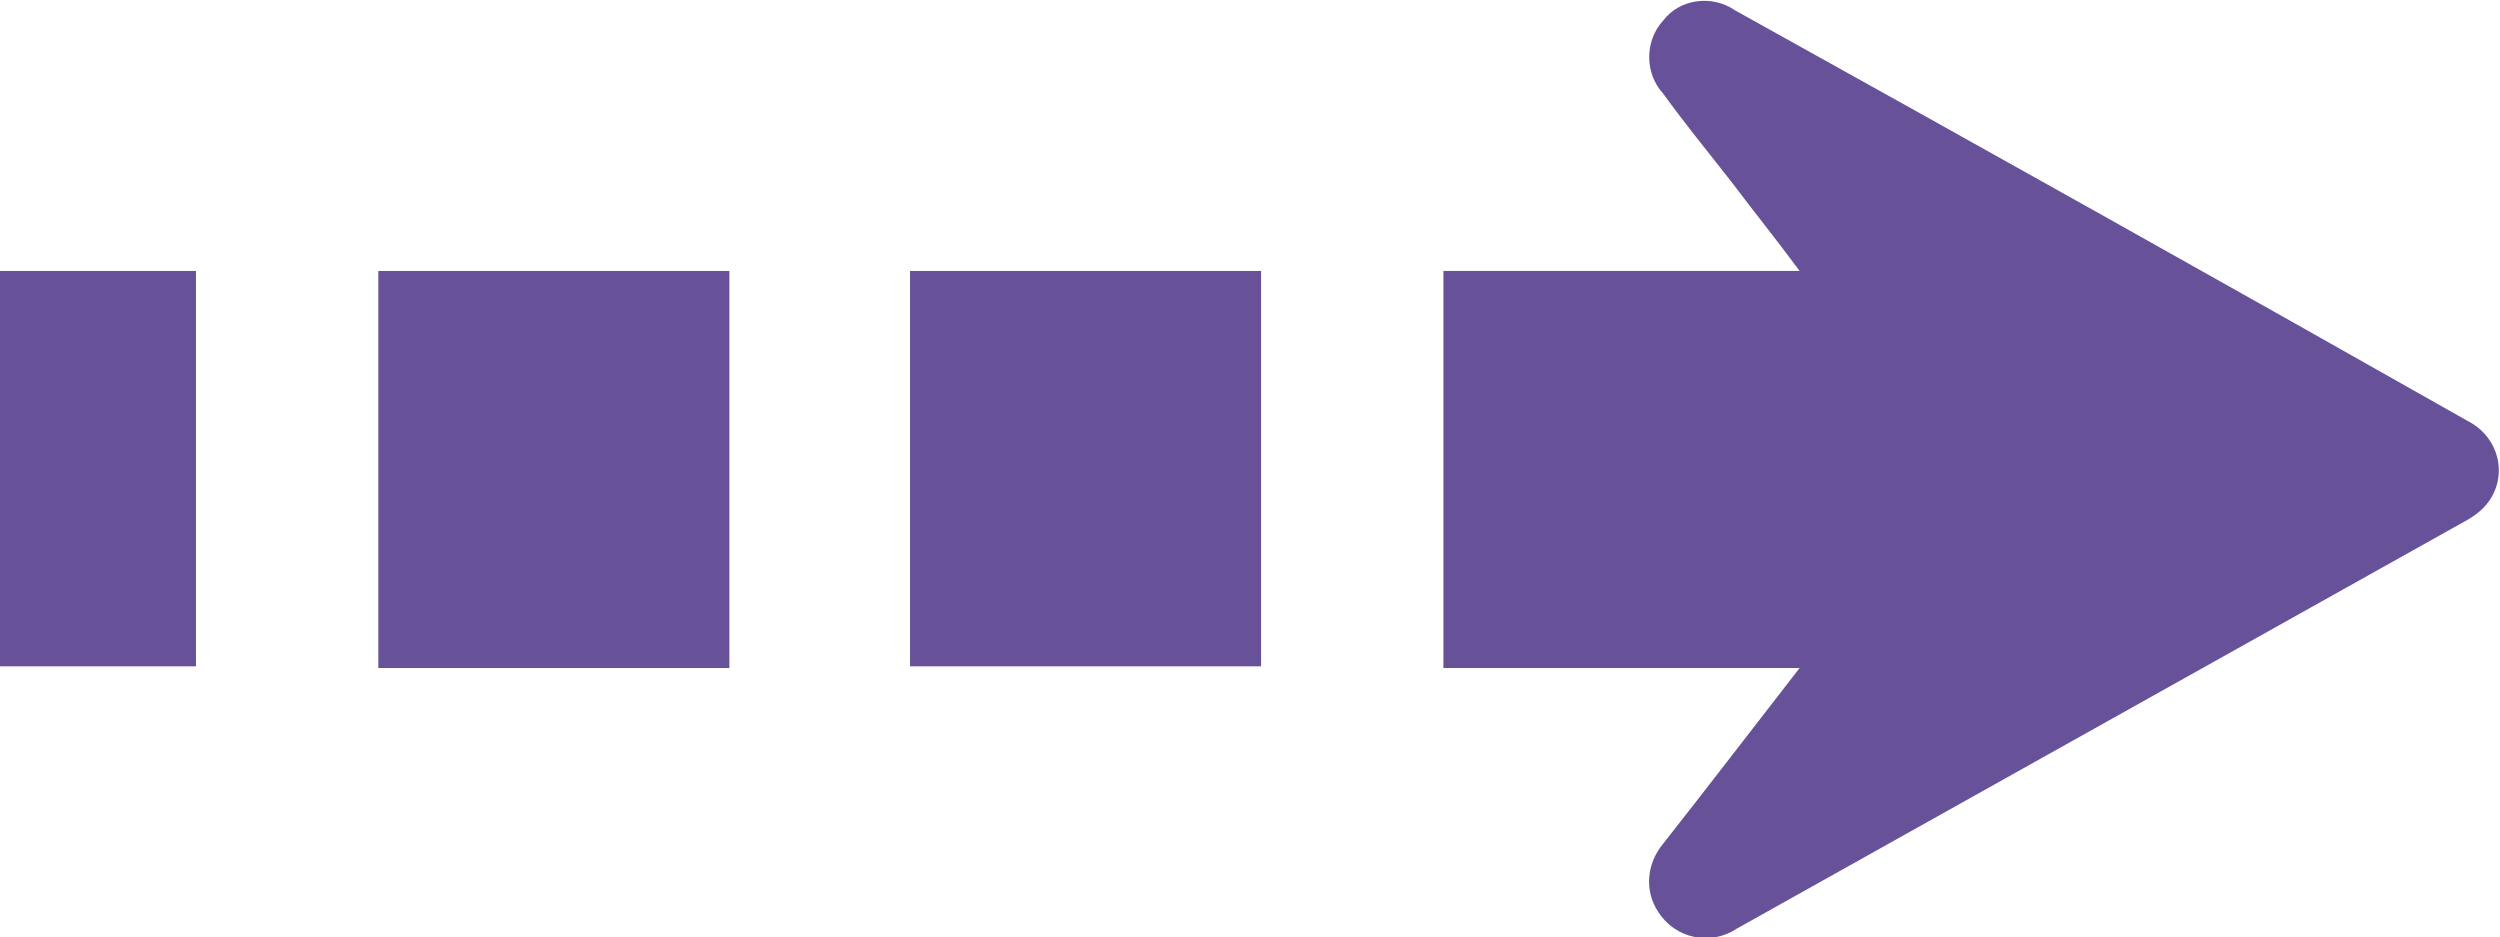
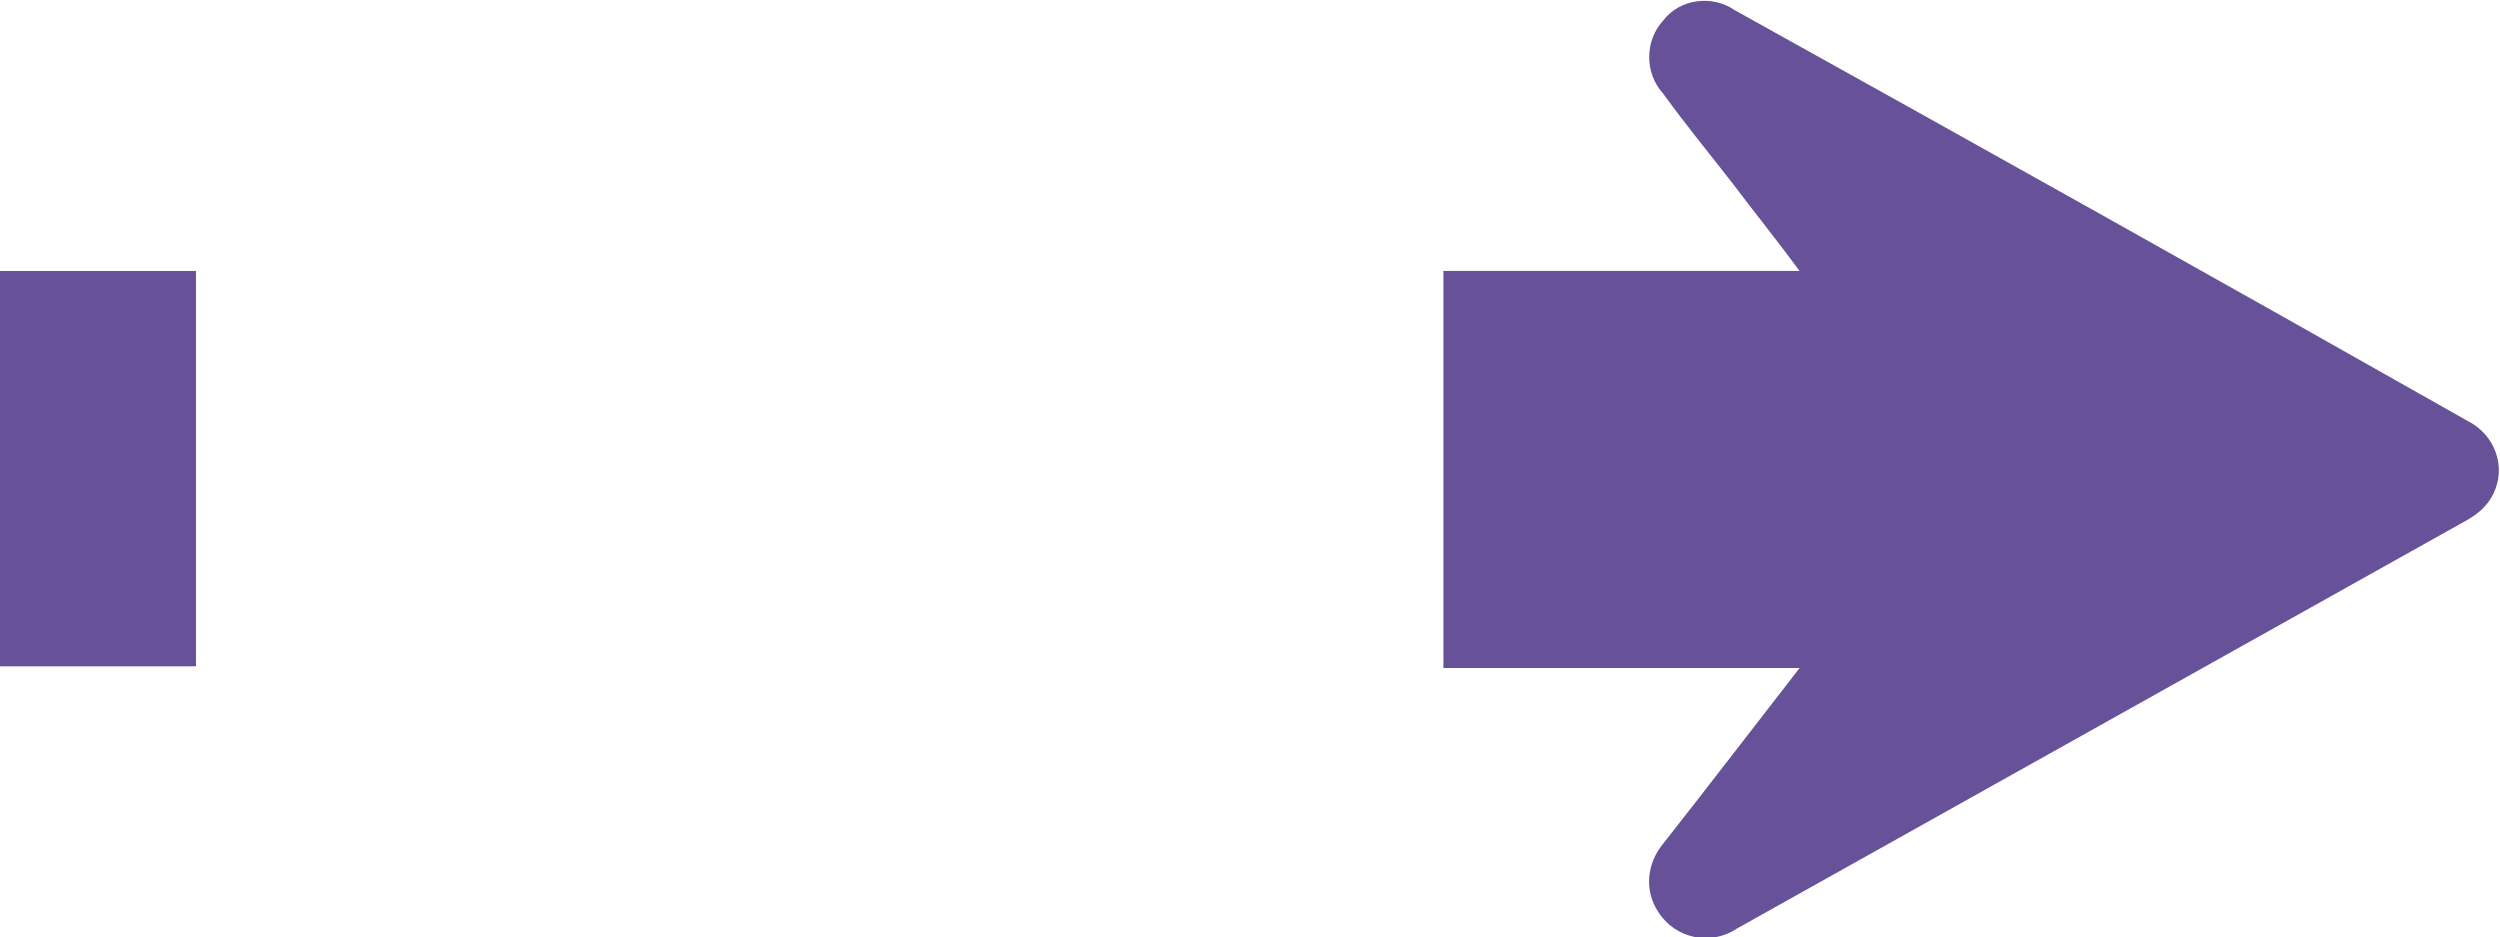
<svg xmlns="http://www.w3.org/2000/svg" id="Слой_1" x="0px" y="0px" viewBox="0 0 146.7 55" style="enable-background:new 0 0 146.7 55;" xml:space="preserve">
  <style type="text/css"> .st0{fill:#675299;} </style>
  <g id="Layer_2">
    <g id="Layer_1-2">
      <path class="st0" d="M105.6,39.2H84.7V15.9h20.9c-1.4-1.9-2.7-3.5-3.9-5.1c-1.4-1.8-2.8-3.5-4.1-5.3c-1.1-1.2-1.1-3.1,0-4.3 c1-1.3,2.9-1.5,4.2-0.6c14.4,8,28.7,16,43,24.1c1.6,0.8,2.3,2.7,1.5,4.3c-0.3,0.6-0.8,1.1-1.5,1.5c-14.3,8-28.6,16-42.9,24 c-1.5,1-3.6,0.6-4.6-1c-0.8-1.2-0.7-2.8,0.3-4C100.2,46.2,102.8,42.8,105.6,39.2z" />
-       <path class="st0" d="M22.2,15.9h20.6v23.3H22.2V15.9z" />
-       <path class="st0" d="M53.4,39.1V15.9h20.6v23.2H53.4z" />
      <path class="st0" d="M11.5,39.1H0V15.9h11.5V39.1z" />
    </g>
  </g>
</svg>